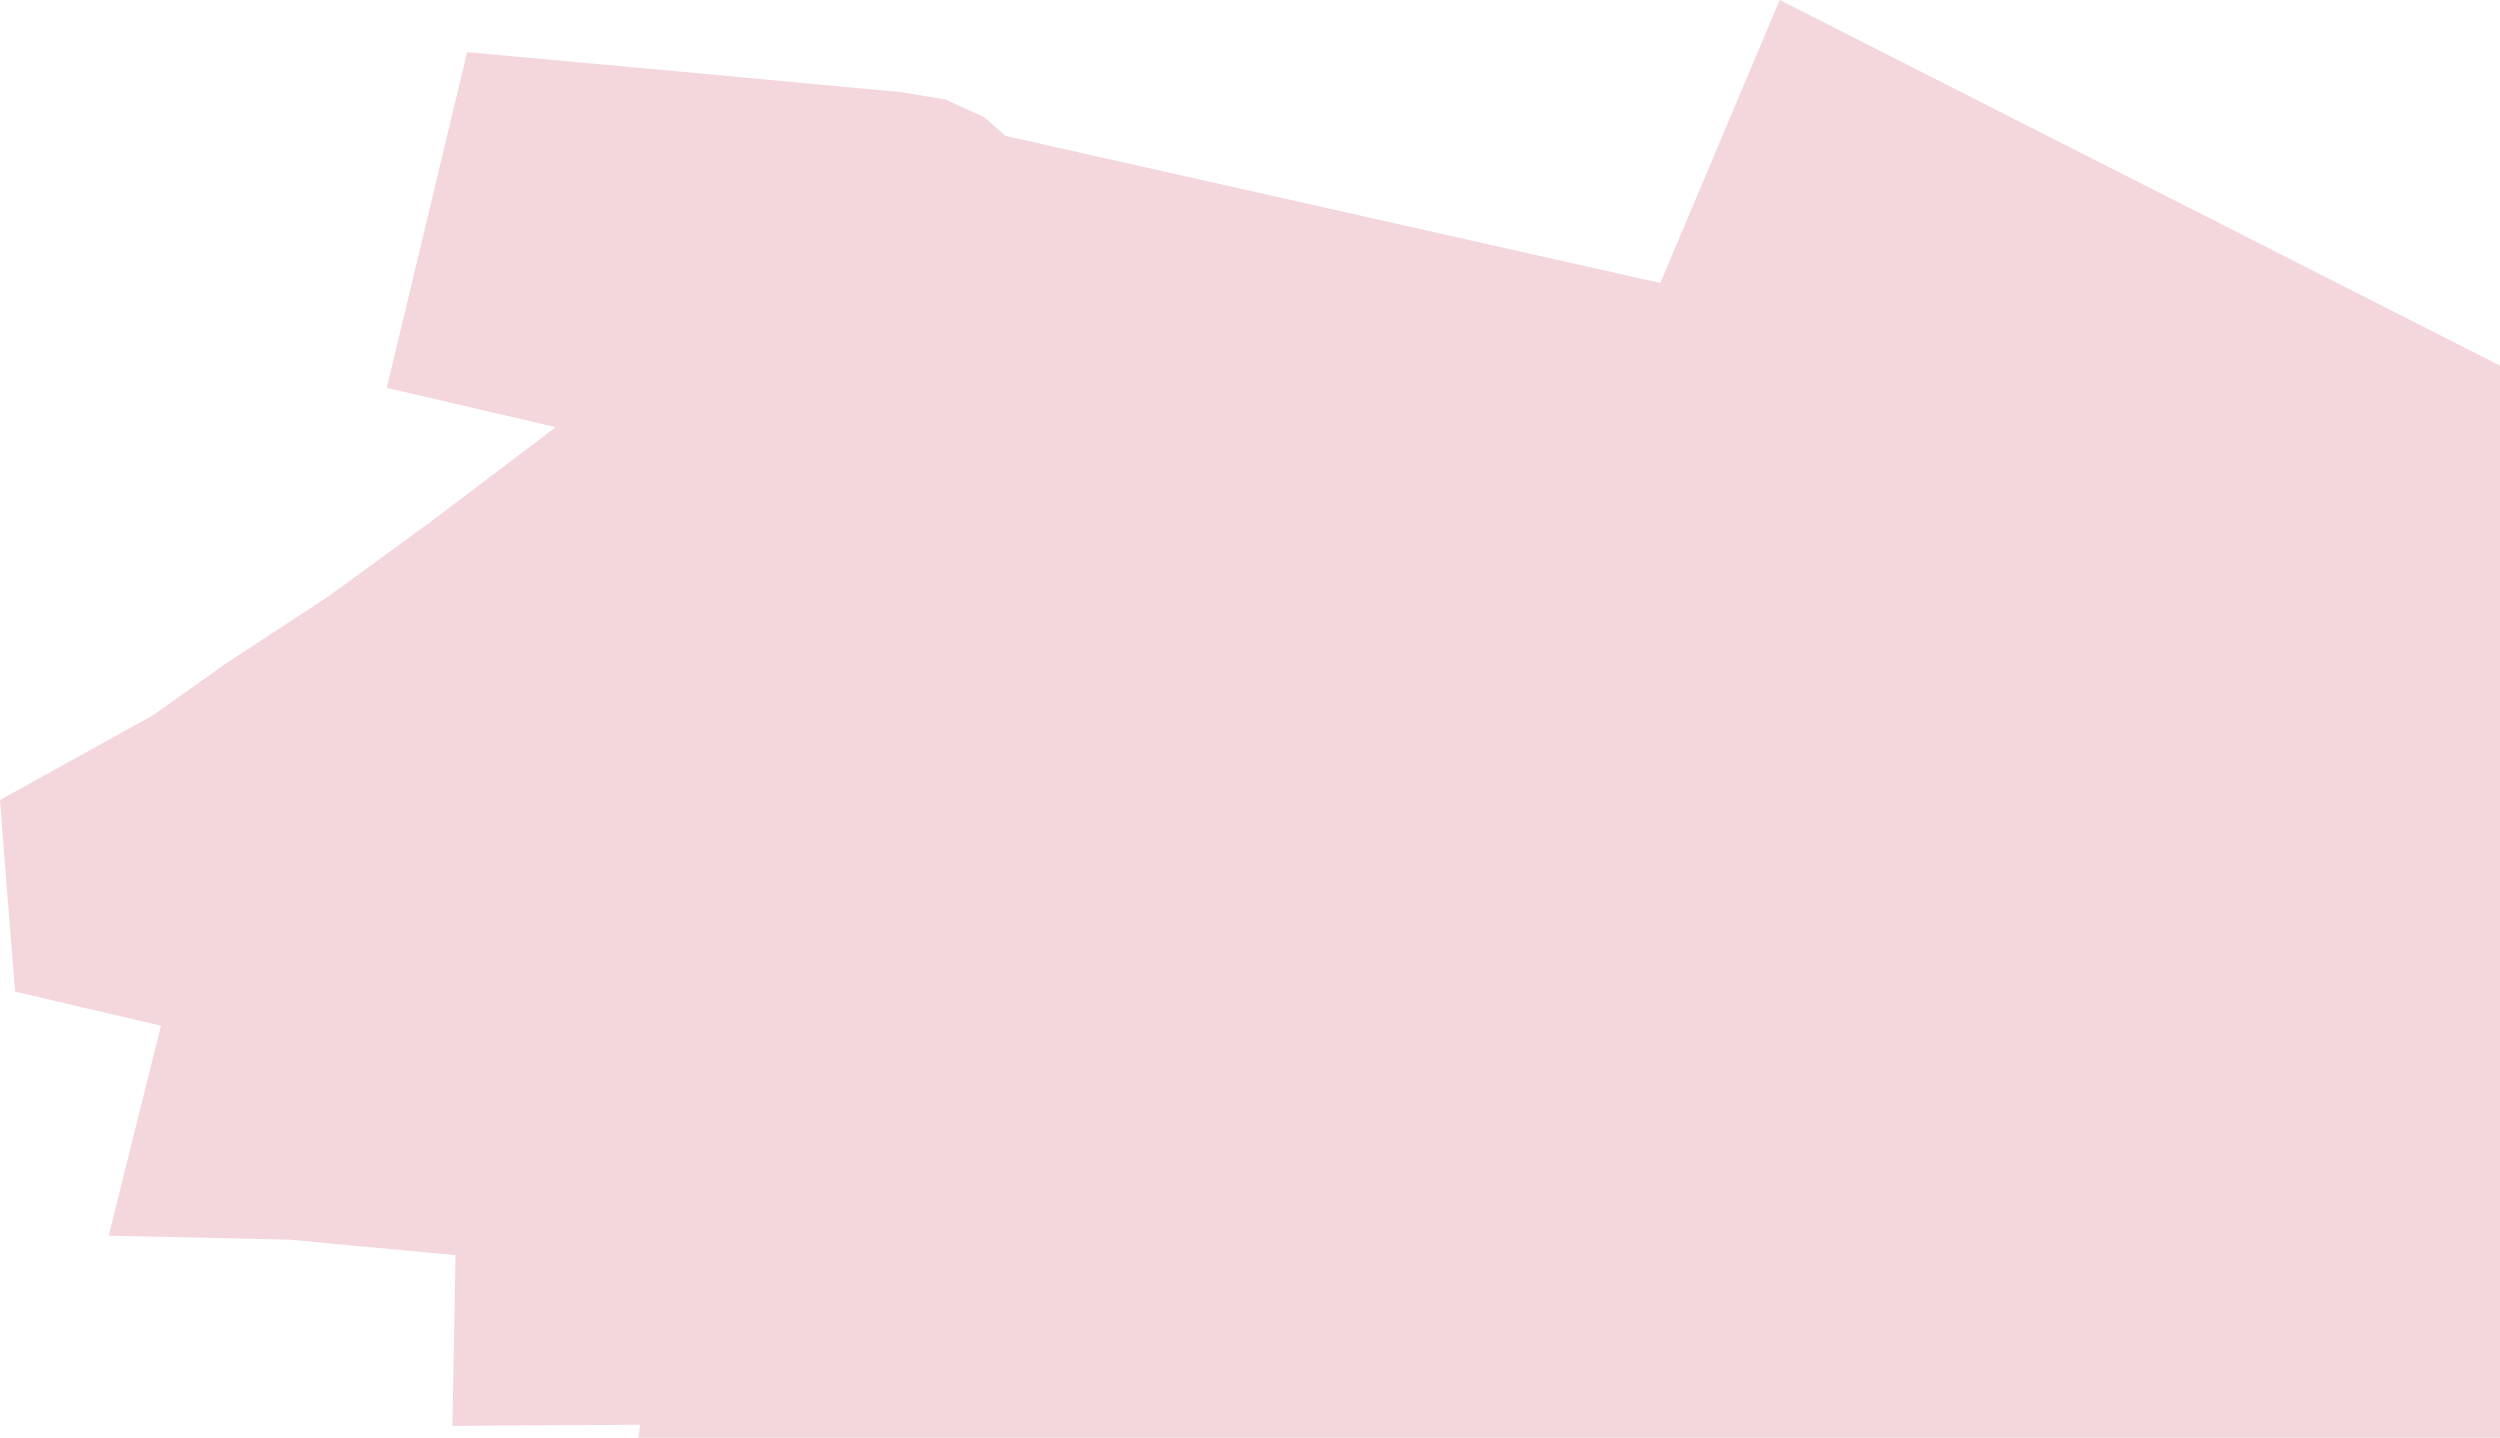
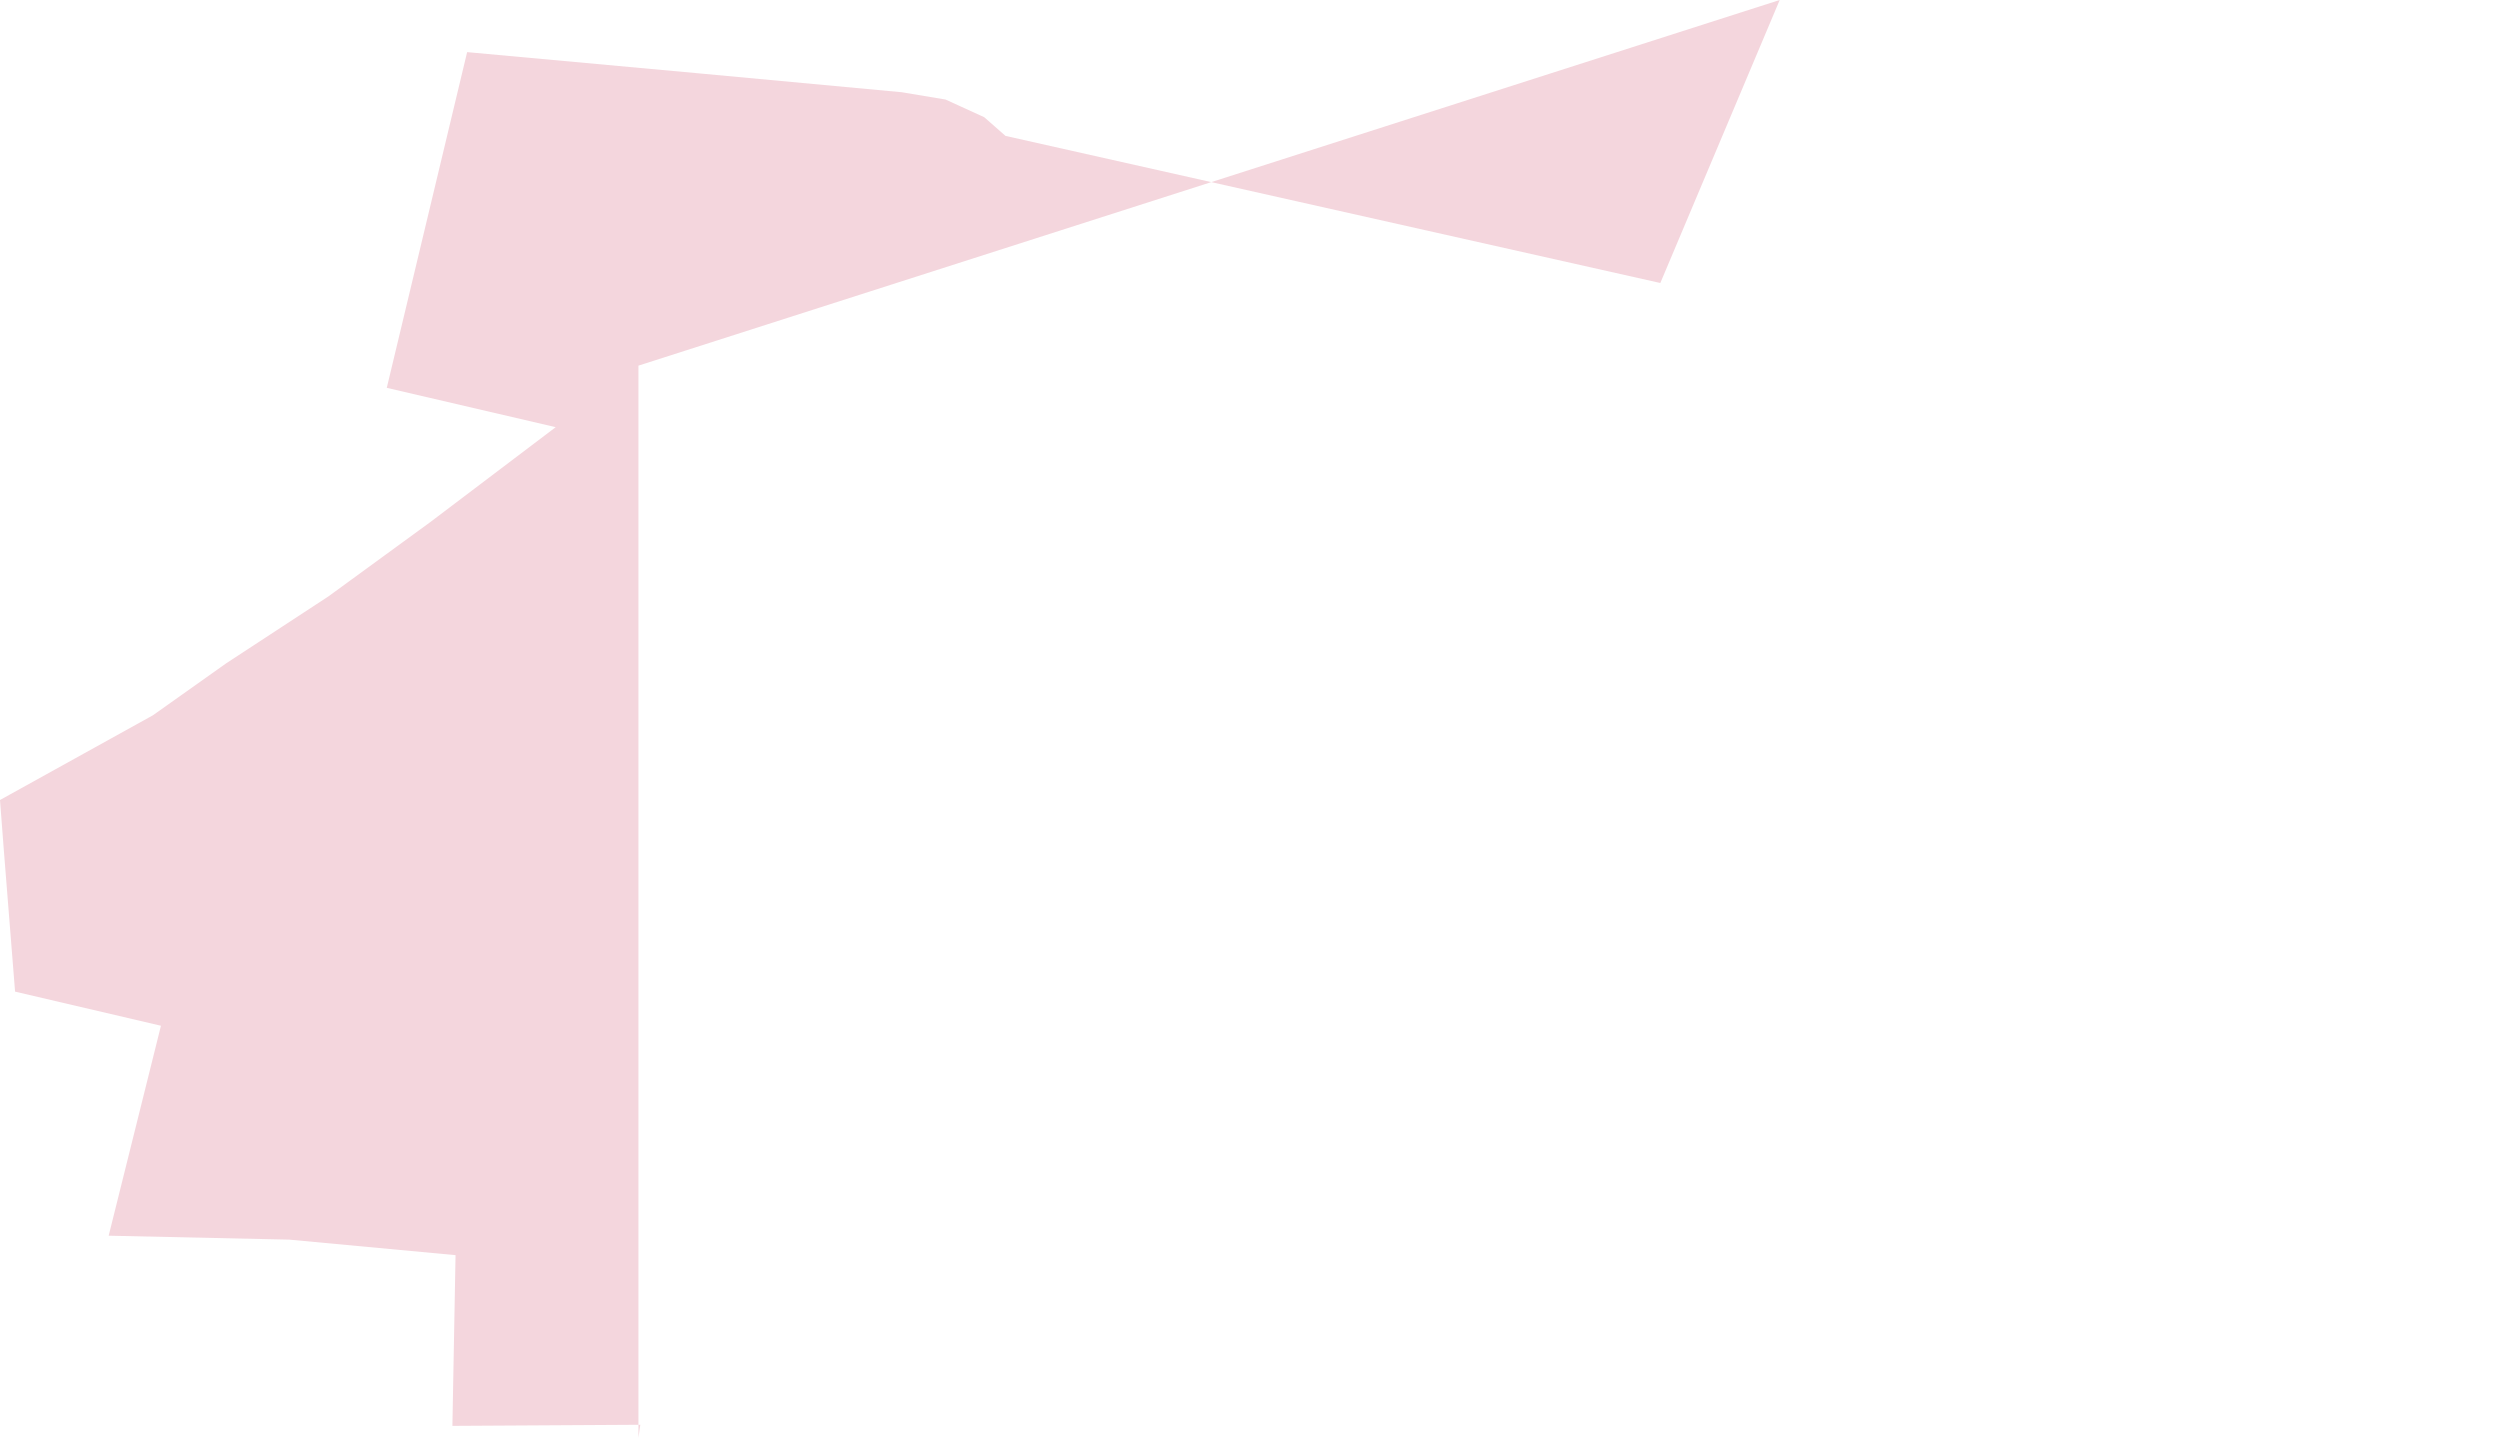
<svg xmlns="http://www.w3.org/2000/svg" width="6692.605pt" height="3848.957pt" viewBox="0 0 6692.605 3848.957" version="1.1" id="svg19430">
  <defs id="defs7492" />
-   <path fill-rule="nonzero" fill="#f4d6dd" fill-opacity="1" d="m 4444.754,757.602 -1753.055,-393.832 -56.852,-49.984 -103.606,-47.316 -117.098,-19.566 -549.863,-51.141 -613.738,-56.223 -215.129,898.715 452.199,105.293 -335.691,254.09 -272.703,198.925 -273.895,179.297 -195.891,138.942 L -3.0999999e-5,2141.641 10.094,2274.016 l 30.258,380.632 390.527,91.297 -139.965,562.071 483.215,10.523 445.395,41.543 -8.414,457.047 503.012,-2.973 -4.976,34.801 H 6692.605 V 978.816 L 4764.344,3.1e-5 Z m 0,0" id="rose2" />
+   <path fill-rule="nonzero" fill="#f4d6dd" fill-opacity="1" d="m 4444.754,757.602 -1753.055,-393.832 -56.852,-49.984 -103.606,-47.316 -117.098,-19.566 -549.863,-51.141 -613.738,-56.223 -215.129,898.715 452.199,105.293 -335.691,254.09 -272.703,198.925 -273.895,179.297 -195.891,138.942 L -3.0999999e-5,2141.641 10.094,2274.016 l 30.258,380.632 390.527,91.297 -139.965,562.071 483.215,10.523 445.395,41.543 -8.414,457.047 503.012,-2.973 -4.976,34.801 V 978.816 L 4764.344,3.1e-5 Z m 0,0" id="rose2" />
</svg>